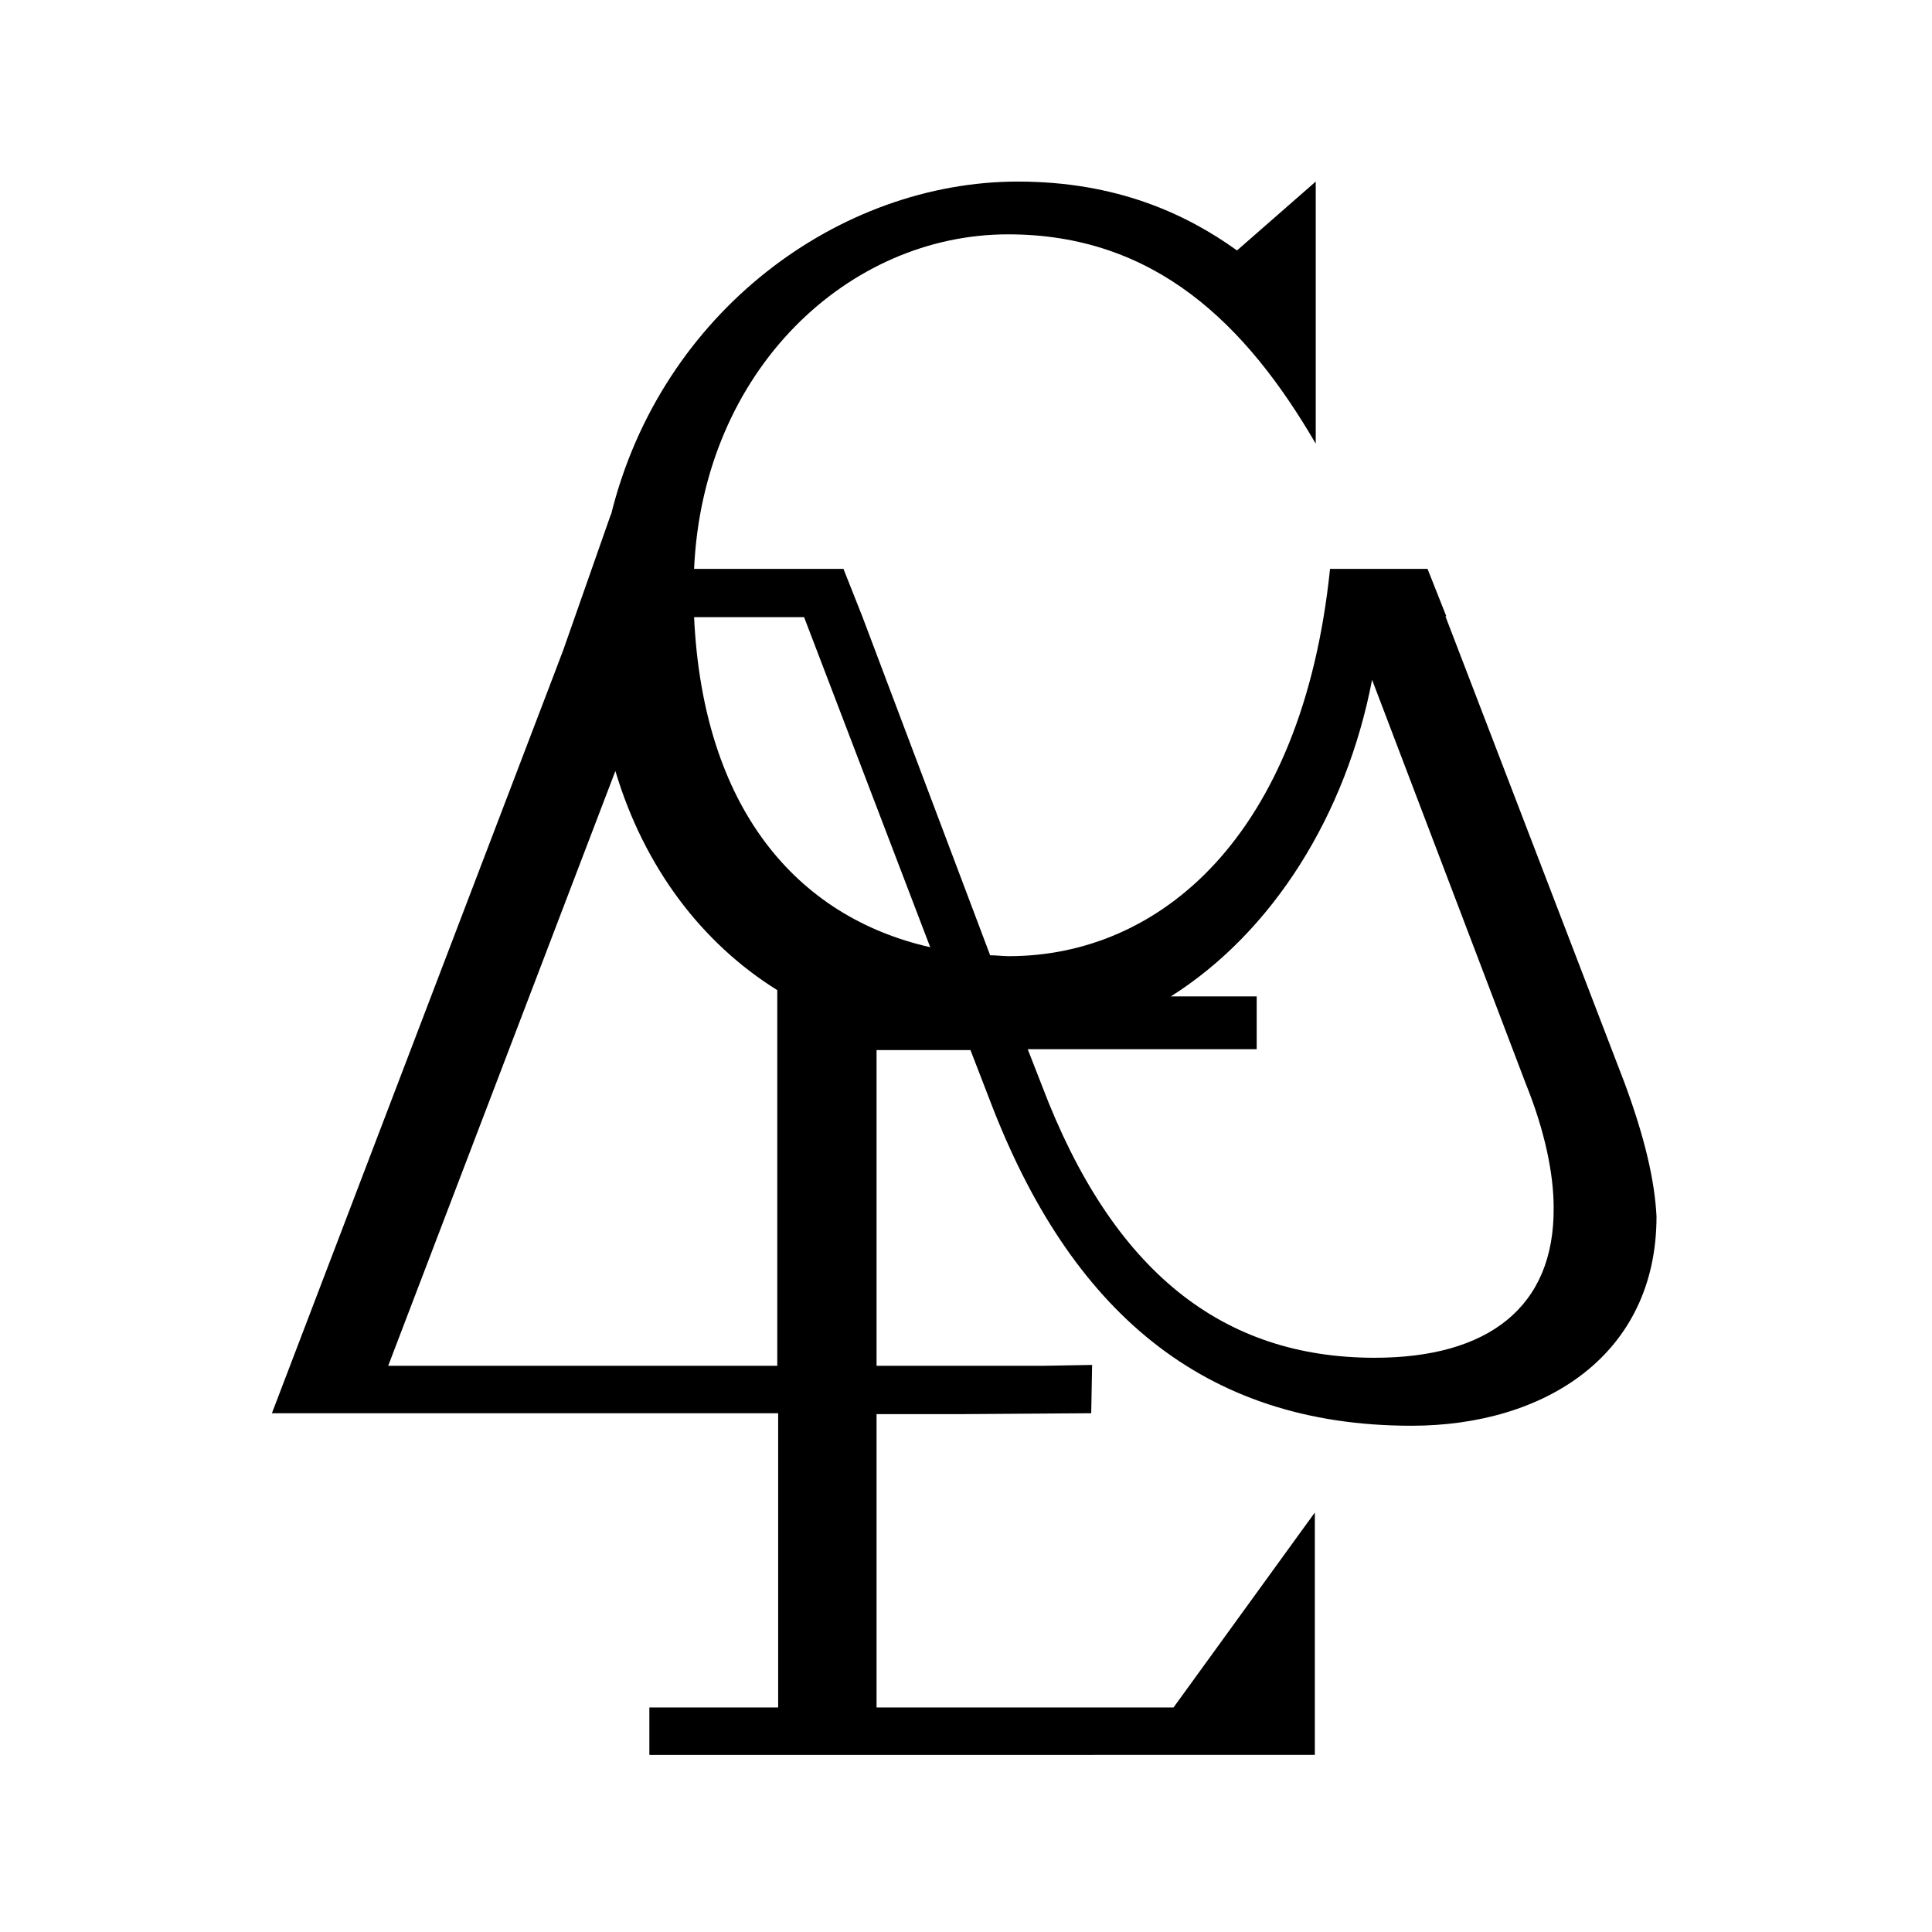
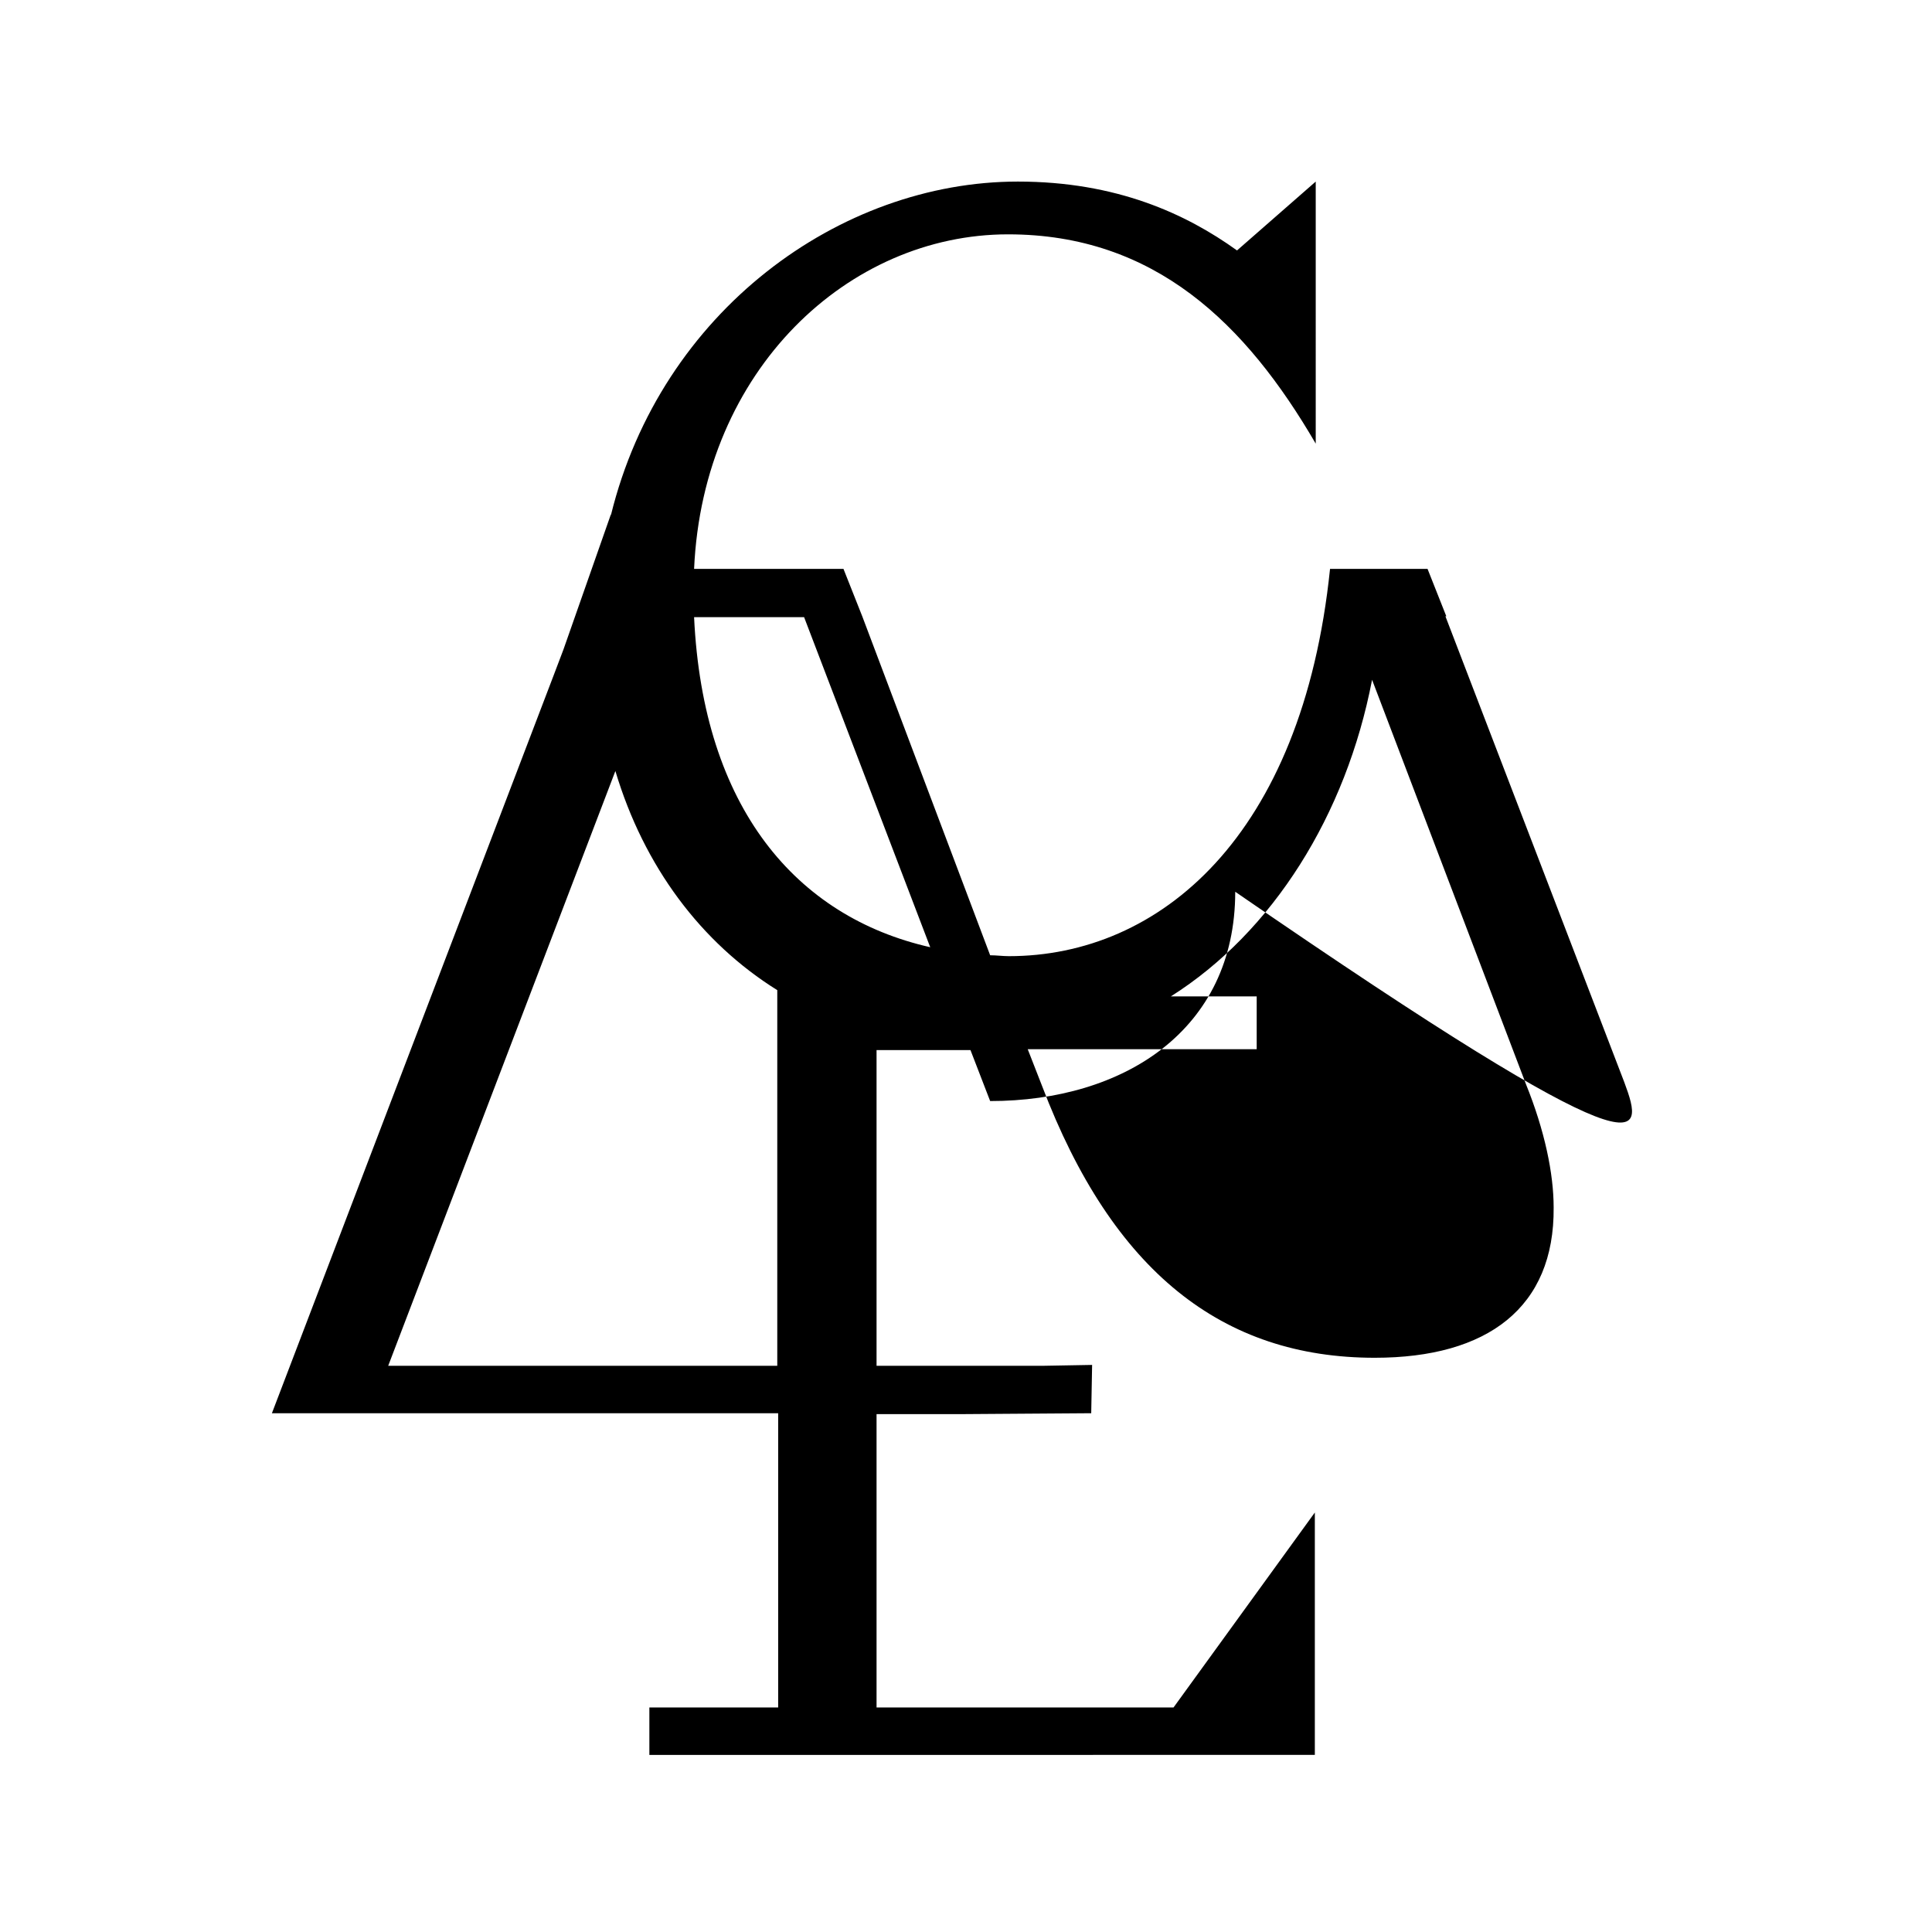
<svg xmlns="http://www.w3.org/2000/svg" xml:space="preserve" style="enable-background:new 0 0 216 216;" viewBox="0 0 216 216" y="0px" x="0px" id="Layer_1" version="1.1">
-   <path d="M181.6,121l-20-52.1l0.1,0l-2.1-5.3l-10.9,0c-3.1,30-19.1,43.3-35.9,43.3c-0.7,0-1.4-0.1-2.1-0.1L96.4,68.9h0l-2.1-5.3  l-16.7,0c1-22.3,17.3-37.4,35.1-37.4c16.4,0,26.6,10,34.4,23.4V20.3l-8.8,7.7c-5.7-4.1-13.5-7.7-24.5-7.7  c-19.9,0-39.9,14.5-45.5,37.3l0-0.1L63,72.6l-1.1,2.9L30.4,158H87v32.9H72.6v5.3H147v-27.1l-15.8,21.8H98v-32.8h9.6L122,158l0.1-5.4  l-5.6,0.1H98v-35.3h10.5l2.2,5.7c8.9,23.3,23.7,36.3,47.1,36.3c14.9,0,27.4-7.9,27.4-23.4C185,132,183.9,127.2,181.6,121z   M104,105.9c-15-3.4-25.4-15.6-26.4-36.9h12.2l0,0h0.1L104,105.9z M43.4,152.7l25.4-66.5c3.2,10.7,9.6,19.2,18.1,24.5v6.7h0v35.3  H43.4z M153.7,151.8c-17,0-29.3-9.6-37.2-30.4l-1.6-4.1h25.6v-5.9h-9.6c11.4-7.2,19.6-20.3,22.5-35.4l17.2,45.2  c2.1,5.2,3.1,10,3.1,13.8C173.8,146.2,166.3,151.8,153.7,151.8z" />
+   <path d="M181.6,121l-20-52.1l0.1,0l-2.1-5.3l-10.9,0c-3.1,30-19.1,43.3-35.9,43.3c-0.7,0-1.4-0.1-2.1-0.1L96.4,68.9h0l-2.1-5.3  l-16.7,0c1-22.3,17.3-37.4,35.1-37.4c16.4,0,26.6,10,34.4,23.4V20.3l-8.8,7.7c-5.7-4.1-13.5-7.7-24.5-7.7  c-19.9,0-39.9,14.5-45.5,37.3l0-0.1L63,72.6l-1.1,2.9L30.4,158H87v32.9H72.6v5.3H147v-27.1l-15.8,21.8H98v-32.8h9.6L122,158l0.1-5.4  l-5.6,0.1H98v-35.3h10.5l2.2,5.7c14.9,0,27.4-7.9,27.4-23.4C185,132,183.9,127.2,181.6,121z   M104,105.9c-15-3.4-25.4-15.6-26.4-36.9h12.2l0,0h0.1L104,105.9z M43.4,152.7l25.4-66.5c3.2,10.7,9.6,19.2,18.1,24.5v6.7h0v35.3  H43.4z M153.7,151.8c-17,0-29.3-9.6-37.2-30.4l-1.6-4.1h25.6v-5.9h-9.6c11.4-7.2,19.6-20.3,22.5-35.4l17.2,45.2  c2.1,5.2,3.1,10,3.1,13.8C173.8,146.2,166.3,151.8,153.7,151.8z" />
</svg>